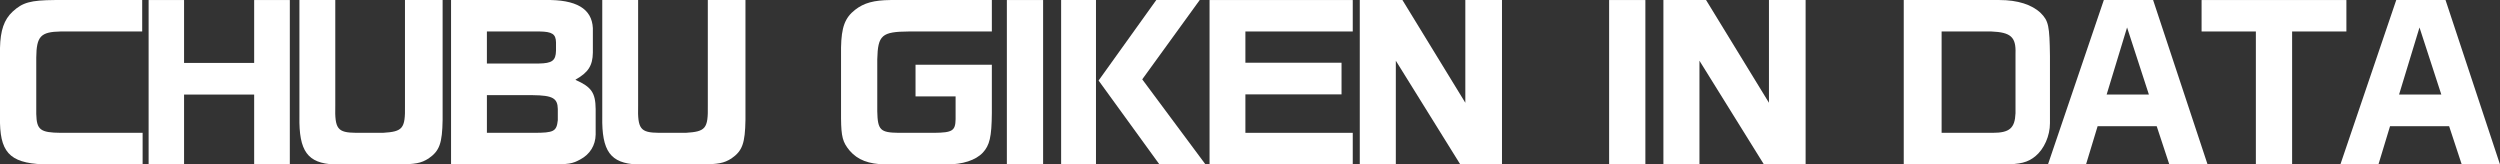
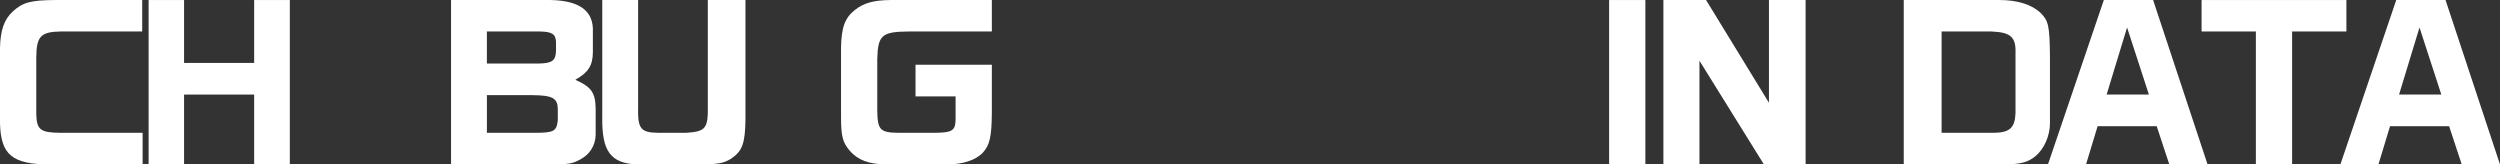
<svg xmlns="http://www.w3.org/2000/svg" id="_レイヤー_2" data-name="レイヤー 2" viewBox="0 0 1842.71 121.22">
  <rect x="0" y="0" width="1842.71" height="121.22" fill="#333333" stroke="none" />
  <defs>
    <style>
      .cls-1 {
        fill: #fff;
      }
    </style>
  </defs>
  <g id="_レイヤー_3" data-name="レイヤー 3">
    <g>
      <path class="cls-1" d="M104.82,23.2h-60.08c-14.76.29-17.86,3.54-18.01,19.19v41.63c.29,11.66,2.95,13.73,18.01,13.88h60.38v23.33H36.76c-27.75-.15-36.17-7.09-36.76-30.41v-55.51C.3,22.46,2.95,14.49,9.3,8.58,16.68,1.79,22.44.17,40.3.02h64.51v23.18Z" />
      <path class="cls-1" d="M135.67.02v46.36h51.67V.02h26.28v121.2h-26.28v-51.52h-51.67v51.52h-26.13V.02h26.13Z" />
-       <path class="cls-1" d="M247.13.02v77.95c-.44,17.12,1.62,19.78,15.35,19.93h19.78c14.62-.89,16.53-3.1,16.24-19.93V.02h27.75v88.28c-.3,17.27-2.21,22.88-10.33,28.49-5.61,3.54-9.6,4.28-23.03,4.43h-46.5c-19.63-.89-26.13-9.74-25.69-35.28V.02h26.43Z" />
      <path class="cls-1" d="M401.85.02c22.88-.44,34.4,6.35,35.14,20.67v18.16c-.15,9.45-3.4,14.62-12.7,19.78v.3c11.66,5.17,14.62,9.45,14.76,21.41v18.9c-.15,7.82-4.13,14.47-11.37,18.31-6.05,3.25-8.27,3.54-22.73,3.69h-72.49V.02h69.39ZM397.12,46.82c9.74-.15,12.55-2.07,12.7-9.45v-6.2c-.15-6.05-2.81-7.82-12.11-7.97h-38.83v23.62h38.24ZM393.58,97.9c14.62,0,16.68-1.03,17.57-9.3v-8.27c-.15-7.97-3.84-10.04-18.45-10.19h-33.81v27.75h34.69Z" />
      <path class="cls-1" d="M470.35.02v77.95c-.44,17.12,1.62,19.78,15.35,19.93h19.78c14.62-.89,16.53-3.1,16.24-19.93V.02h27.75v88.28c-.3,17.27-2.21,22.88-10.33,28.49-5.61,3.54-9.6,4.28-23.03,4.43h-46.5c-19.63-.89-26.13-9.74-25.69-35.28V.02h26.43Z" />
      <path class="cls-1" d="M731.06,23.2h-60.97c-20.23.15-23.03,2.66-23.47,20.52v38.38c.29,13.73,2.21,15.65,15.8,15.8h26.13c13.43-.15,15.65-1.48,15.8-10.04v-16.83h-29.53v-23.33h56.25v35.58c-.15,17.72-1.62,23.77-6.64,29.23-5.31,5.61-14.91,8.71-26.72,8.71h-44.88c-12.7-.3-20.52-3.25-26.57-10.19-5.17-6.2-6.2-10.33-6.35-23.62v-52.41c.3-14.91,2.81-21.85,10.33-27.75,6.64-5.17,13.88-7.09,26.13-7.23h74.7v23.18Z" />
-       <path class="cls-1" d="M768.86.02v121.2h-26.72V.02h26.72Z" />
-       <path class="cls-1" d="M807.83.02v121.2h-25.69V.02h25.69ZM884.3.02l-42.37,58.46,46.65,62.74h-33.95l-44.88-61.86L852.27.02h32.04Z" />
-       <path class="cls-1" d="M997.09.02v23.18h-79.13v23.03h70.86v23.33h-70.86v28.34h79.13v23.33h-105.55V.02h105.55Z" />
-       <path class="cls-1" d="M1033.71.02l46.36,75.73V.02h27.02v121.2h-30.71l-47.54-76.47v76.47h-26.57V.02h31.44Z" />
+       <path class="cls-1" d="M768.86.02v121.2h-26.72h26.72Z" />
      <path class="cls-1" d="M1212.78.02v121.2h-26.72V.02h26.72Z" />
      <path class="cls-1" d="M1257.51.02l46.36,75.73V.02h27.02v121.2h-30.71l-47.54-76.47v76.47h-26.57V.02h31.44Z" />
      <path class="cls-1" d="M1473.79.02c13.43,0,23.92,3.4,30.41,9.6,5.76,5.76,6.5,9.45,6.79,31.74v49.46c0,9.3-4.28,19.04-10.78,24.36-5.61,4.58-11.07,5.91-23.62,6.05h-73.37V.02h70.57ZM1468.77,97.9c12.4,0,16.39-3.4,16.83-14.47v-43.99c.44-12.11-3.4-15.65-17.86-16.24h-36.61v74.7h37.64Z" />
      <path class="cls-1" d="M1550.7.02h36.32l40.15,121.2h-28.2l-9.3-28.2h-43.55l-8.56,28.2h-28.05L1550.7.02ZM1583.92,69.7l-16.09-49.46-15.06,49.46h31.15Z" />
      <path class="cls-1" d="M1622.75.02h106.74v23.18h-40.01v98.03h-26.72V23.2h-40.01V.02Z" />
      <path class="cls-1" d="M1766.24.02h36.32l40.15,121.2h-28.2l-9.3-28.2h-43.55l-8.56,28.2h-28.05L1766.24.02ZM1799.46,69.7l-16.09-49.46-15.06,49.46h31.15Z" />
    </g>
  </g>
</svg>